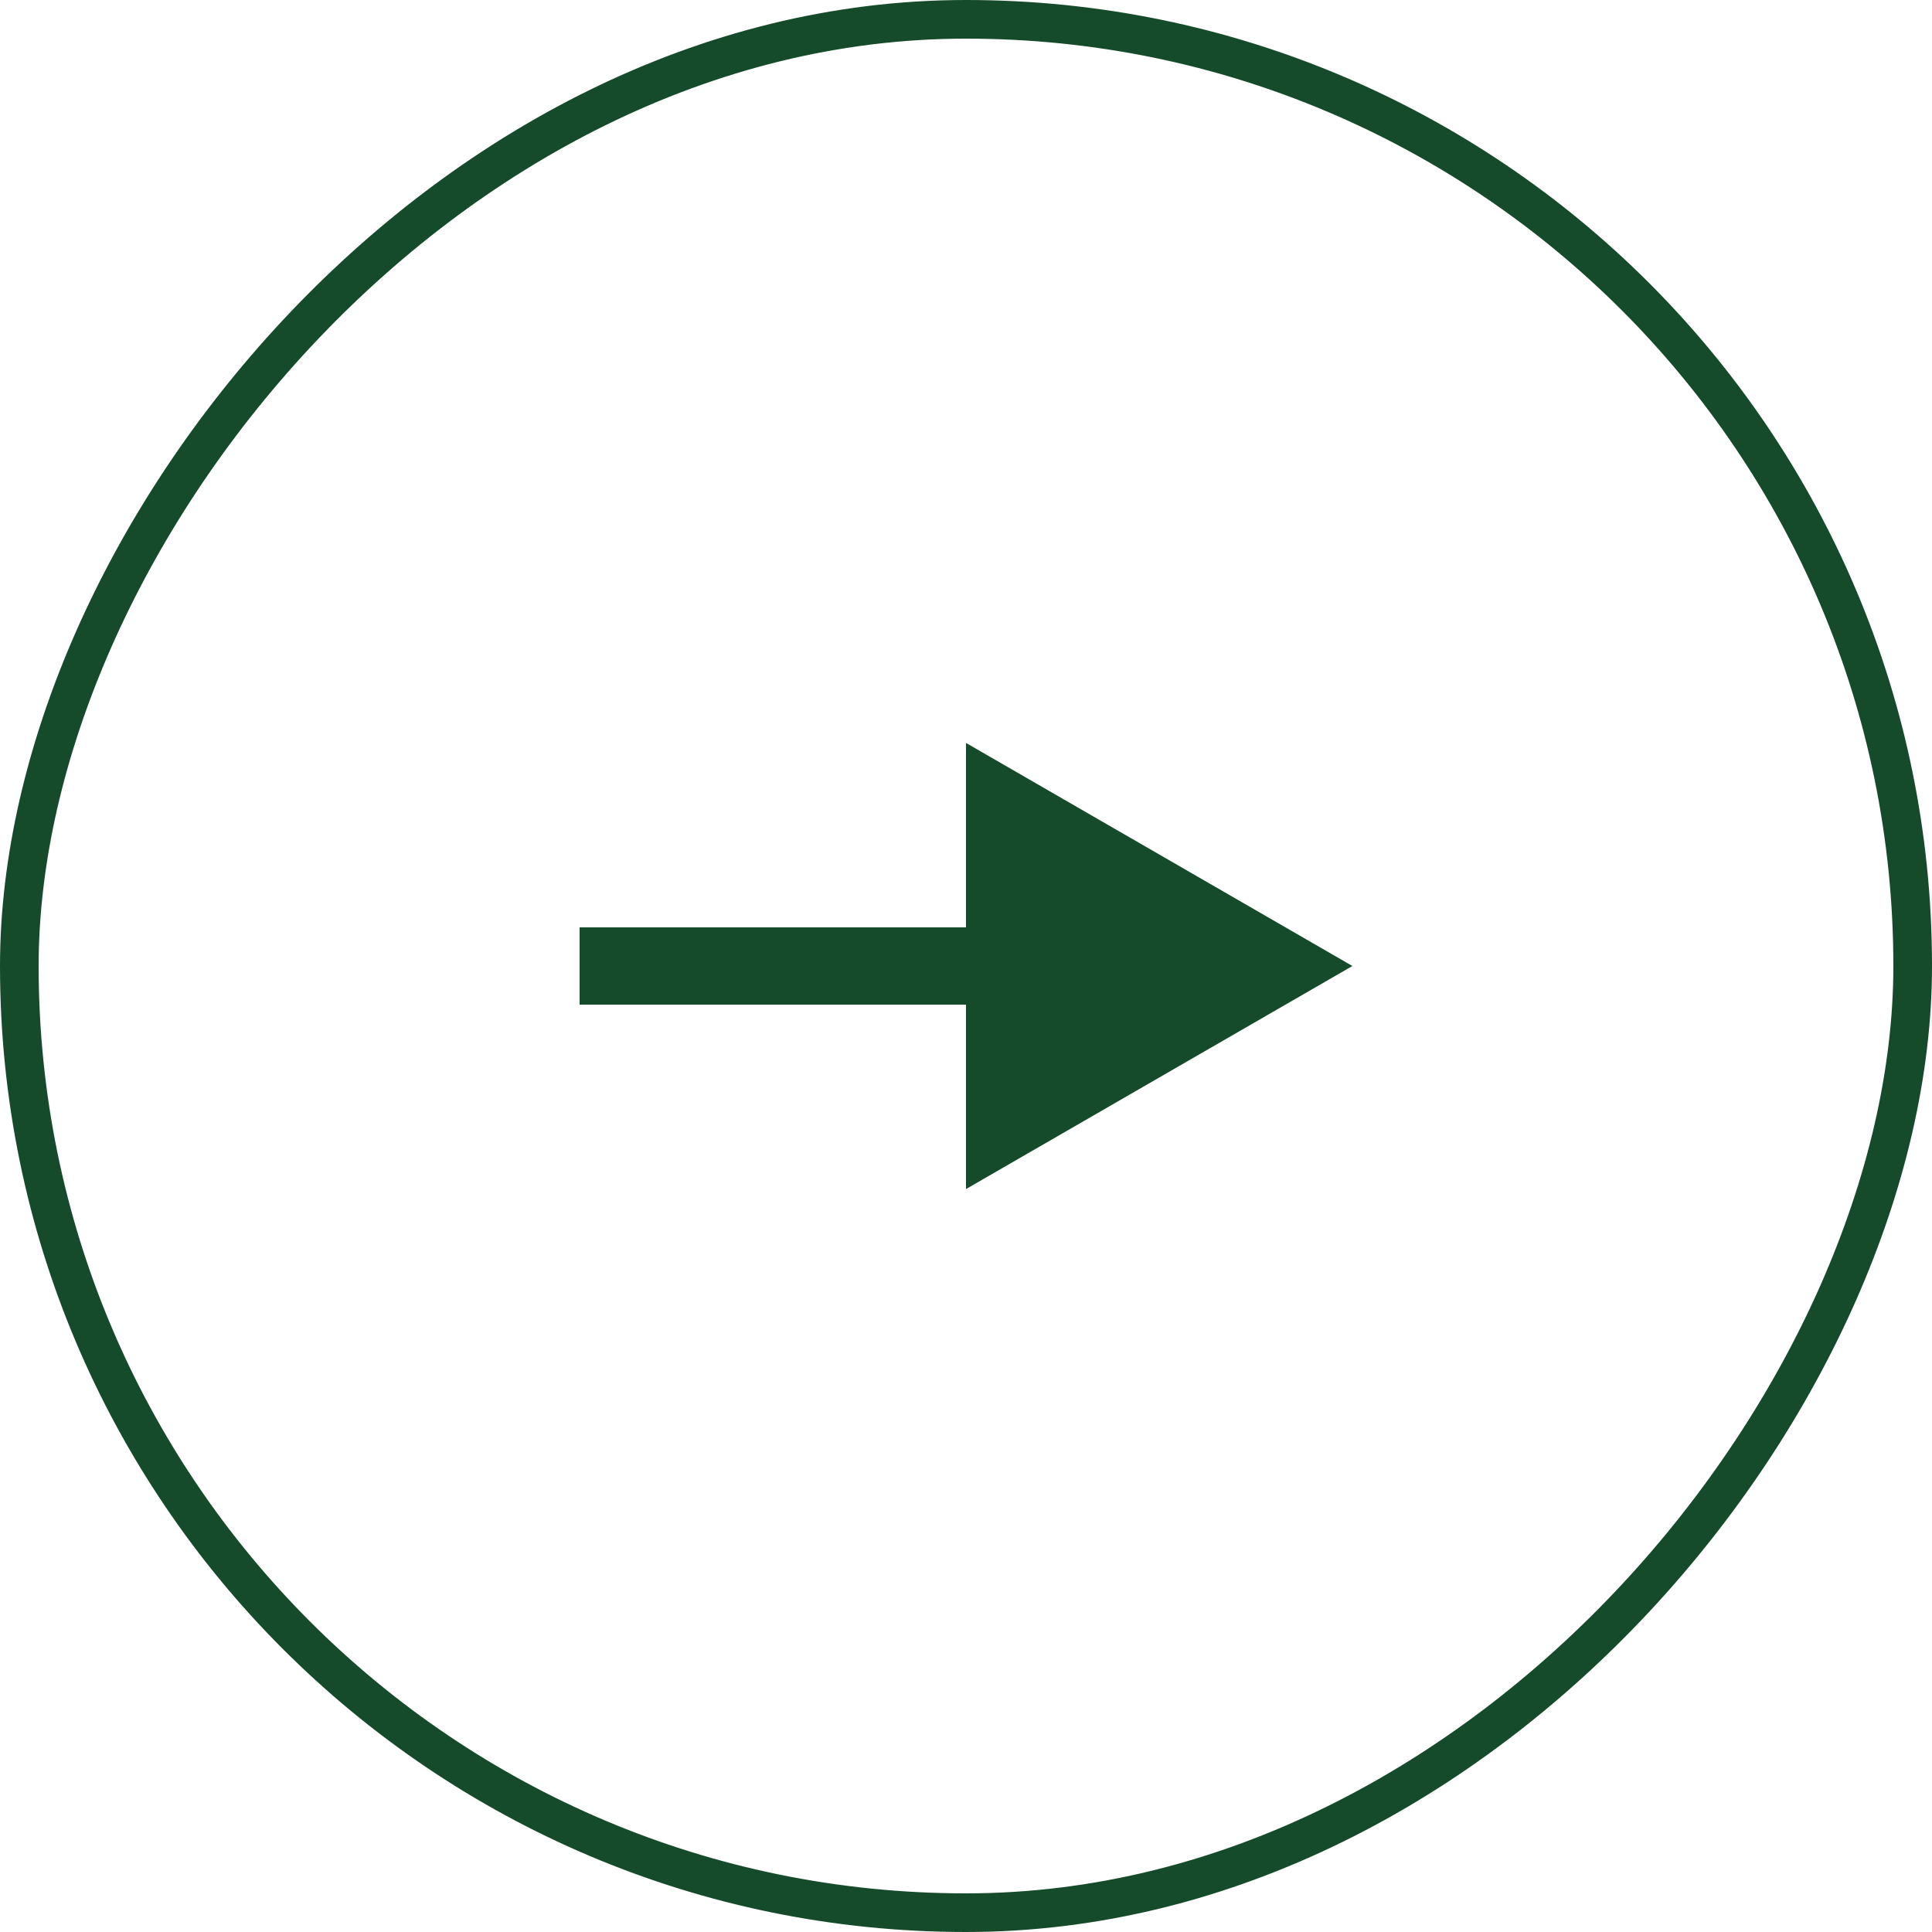
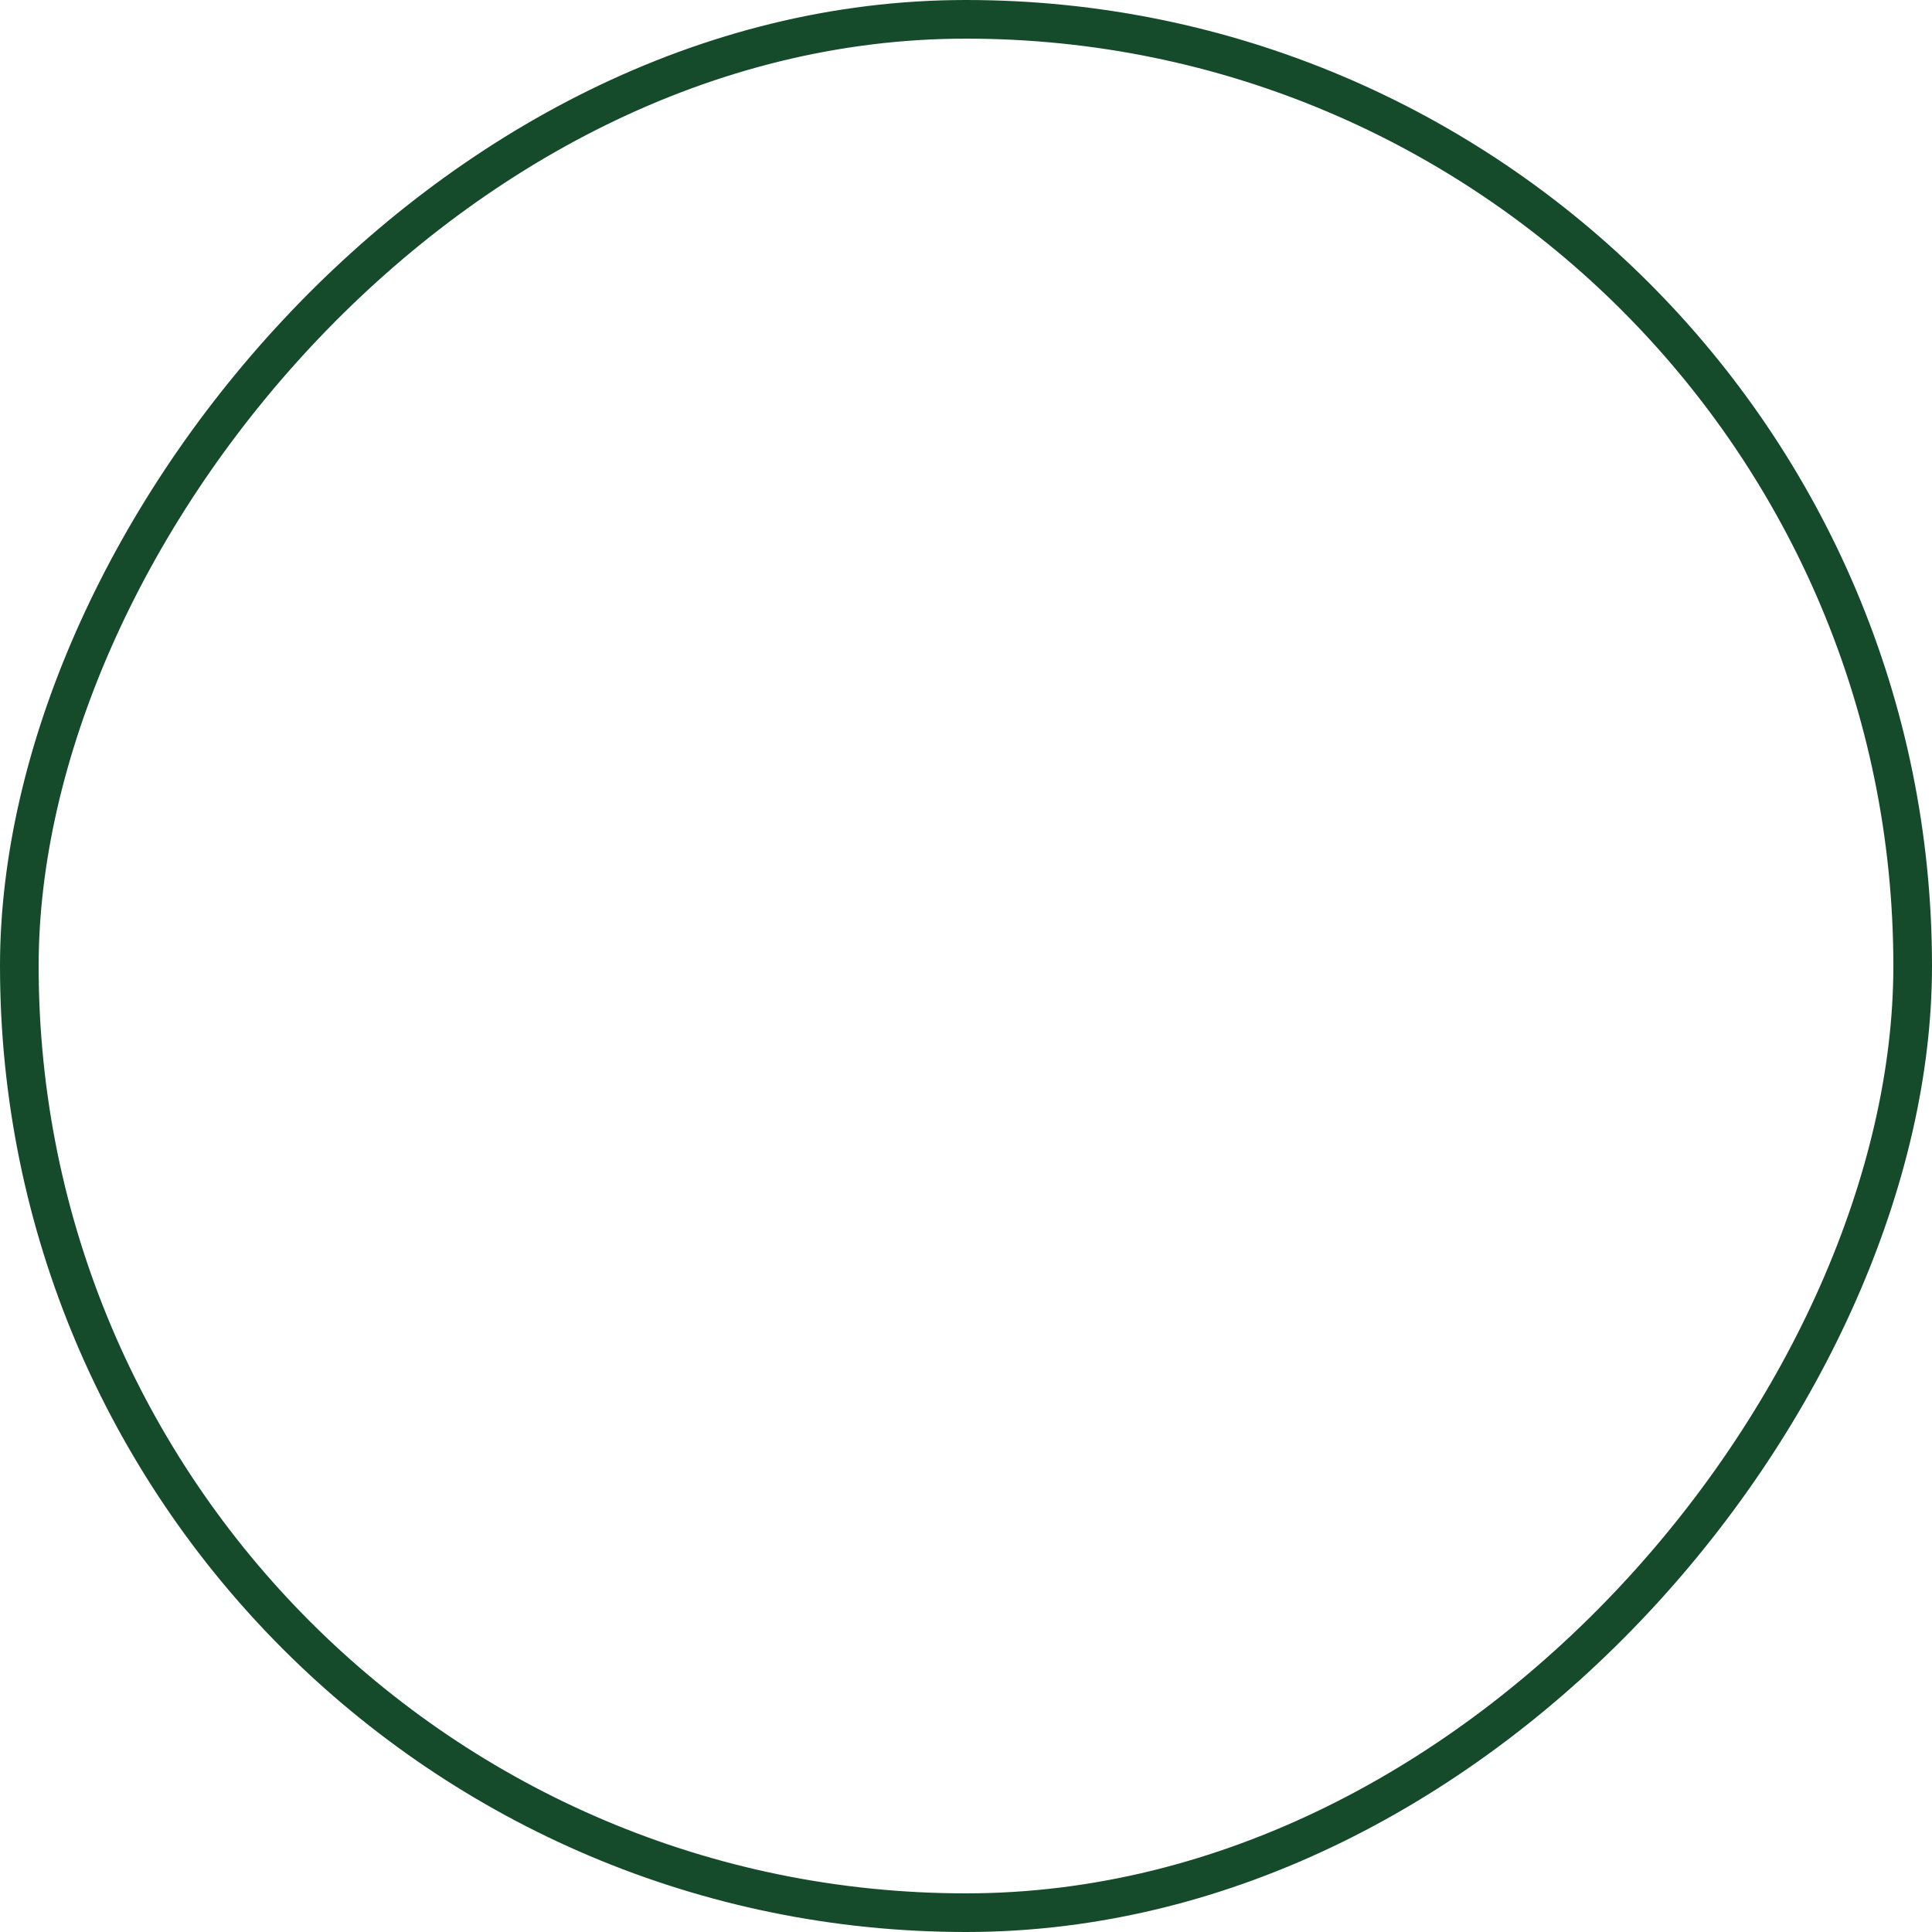
<svg xmlns="http://www.w3.org/2000/svg" width="50" height="50" viewBox="0 0 50 50" fill="none">
  <rect x="0.5" y="-0.5" width="49" height="49" rx="24.5" transform="matrix(1 8.74228e-08 8.74228e-08 -1 4.37114e-08 49)" stroke="#154B2A" />
-   <path d="M35 25L25 30.773V19.227L35 25ZM15 25V24H26V25V26H15V25Z" fill="#154B2A" />
</svg>